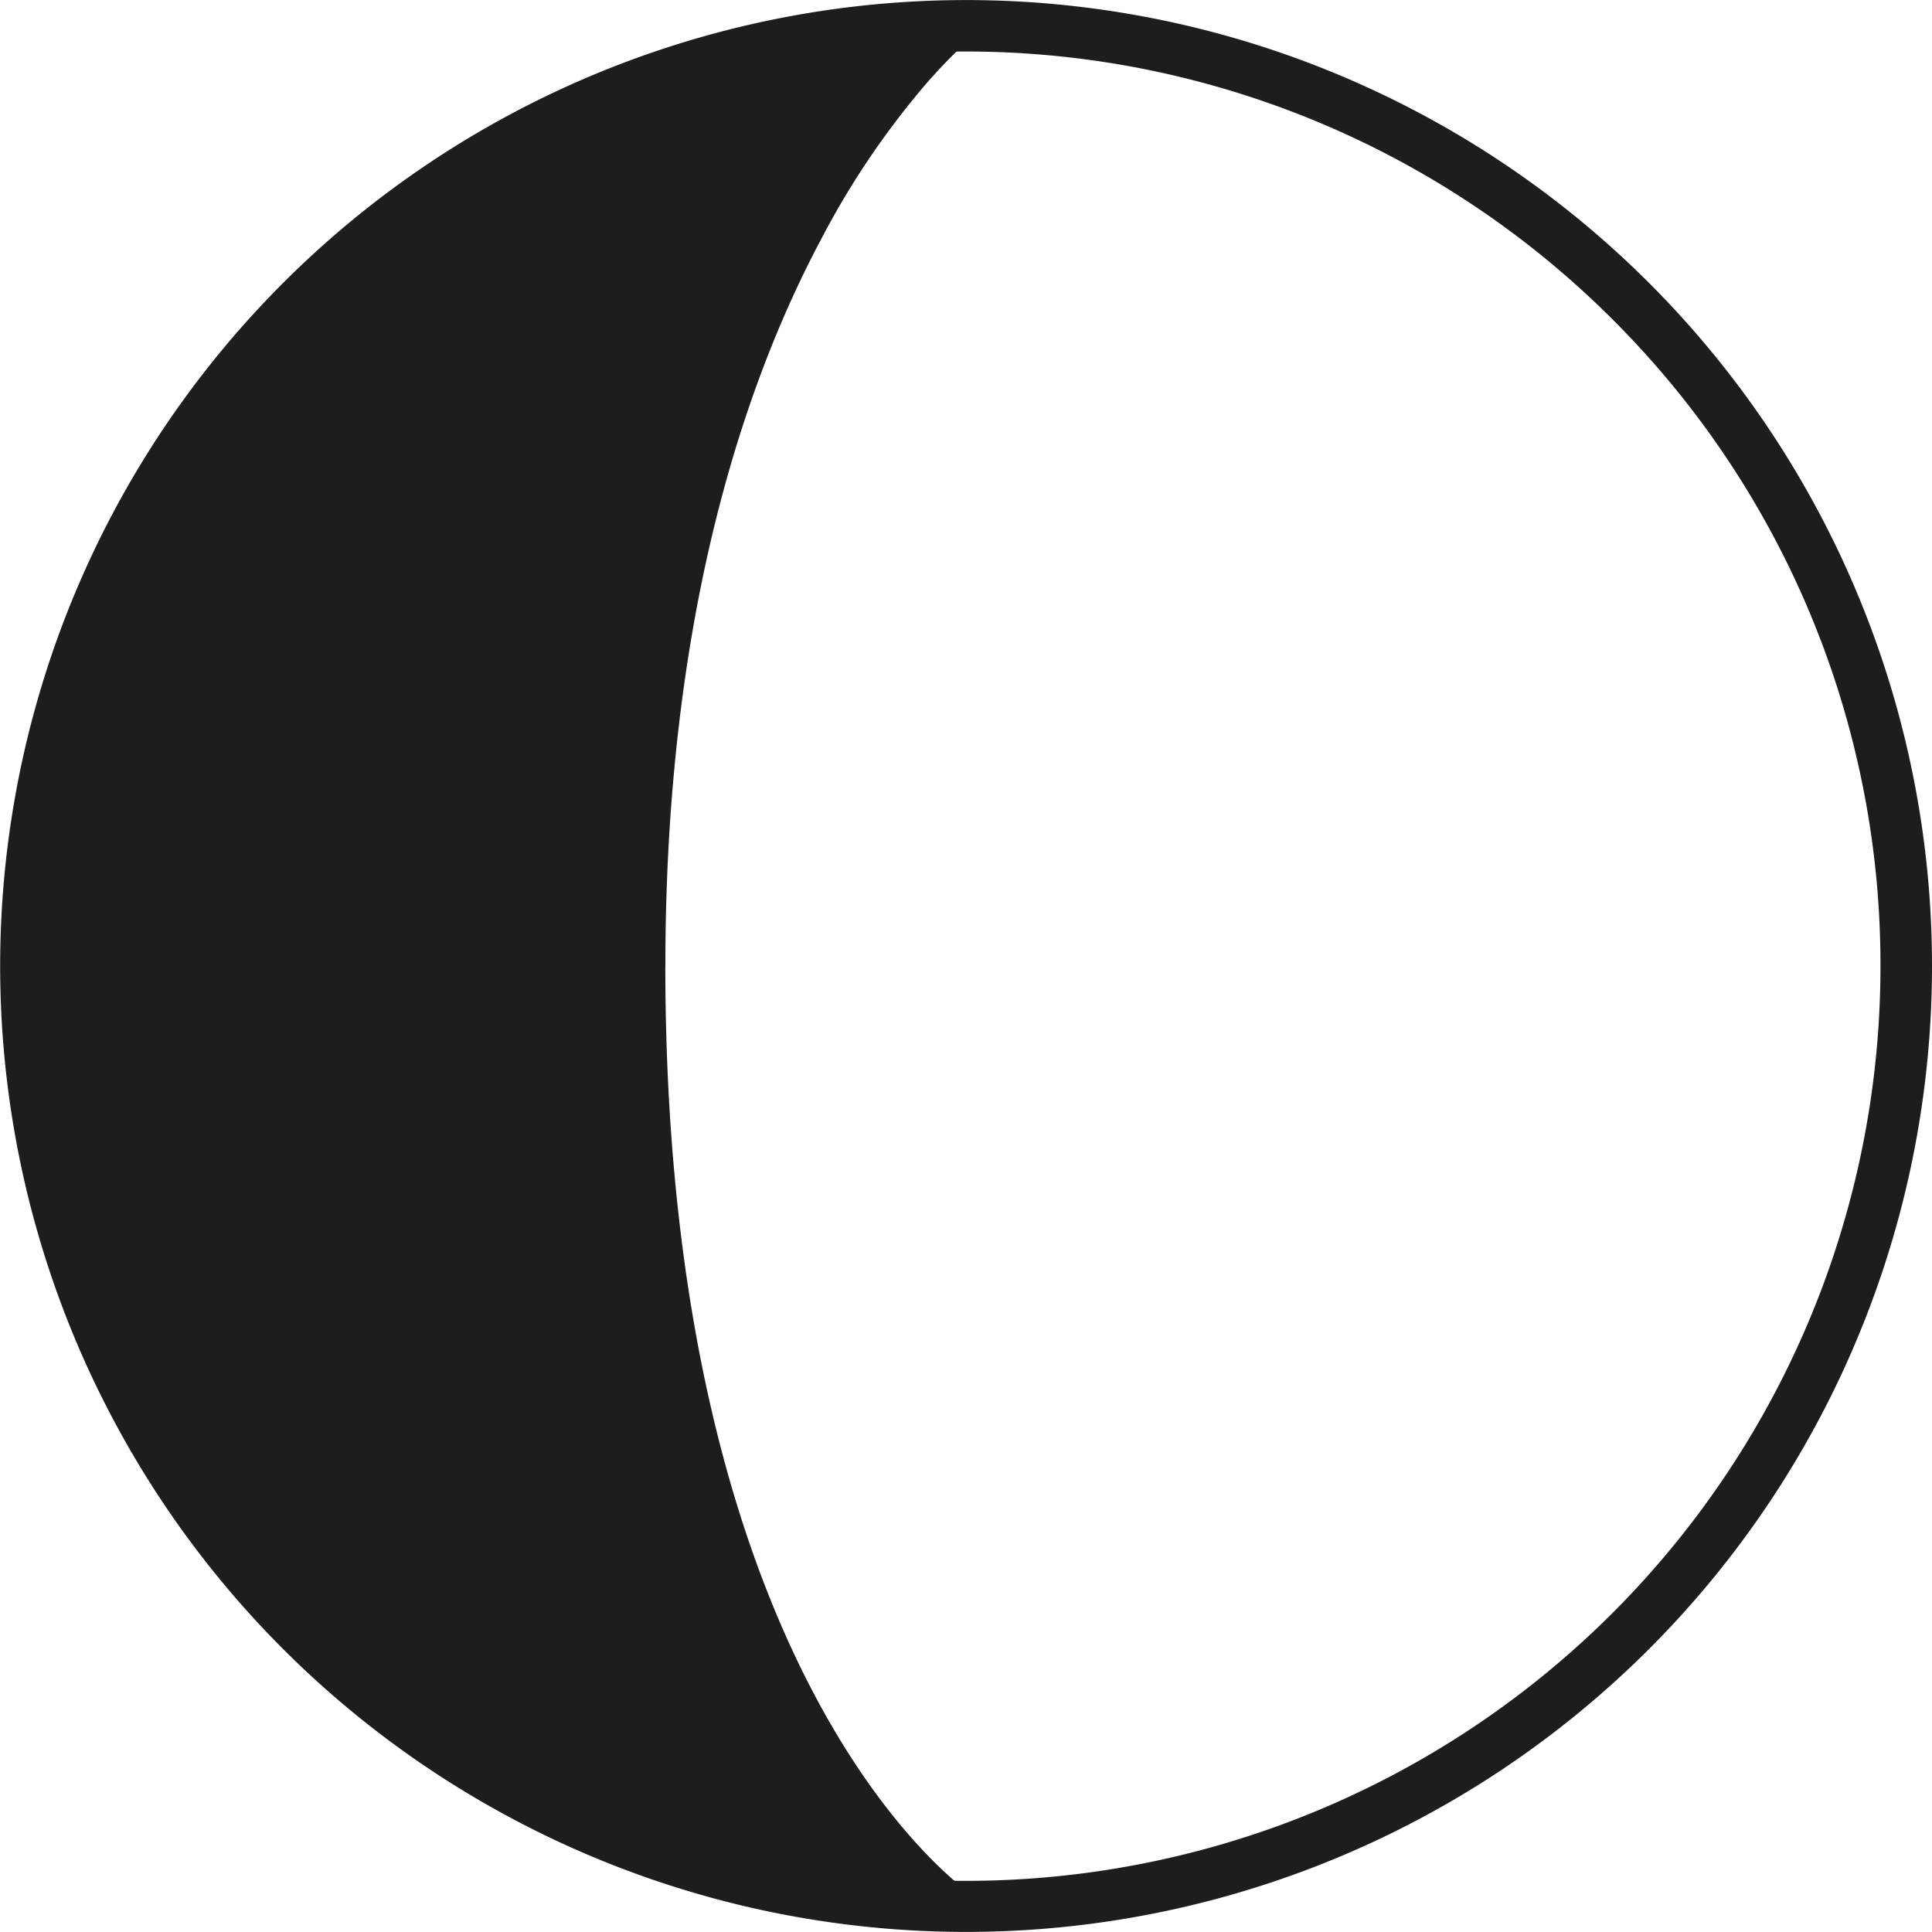
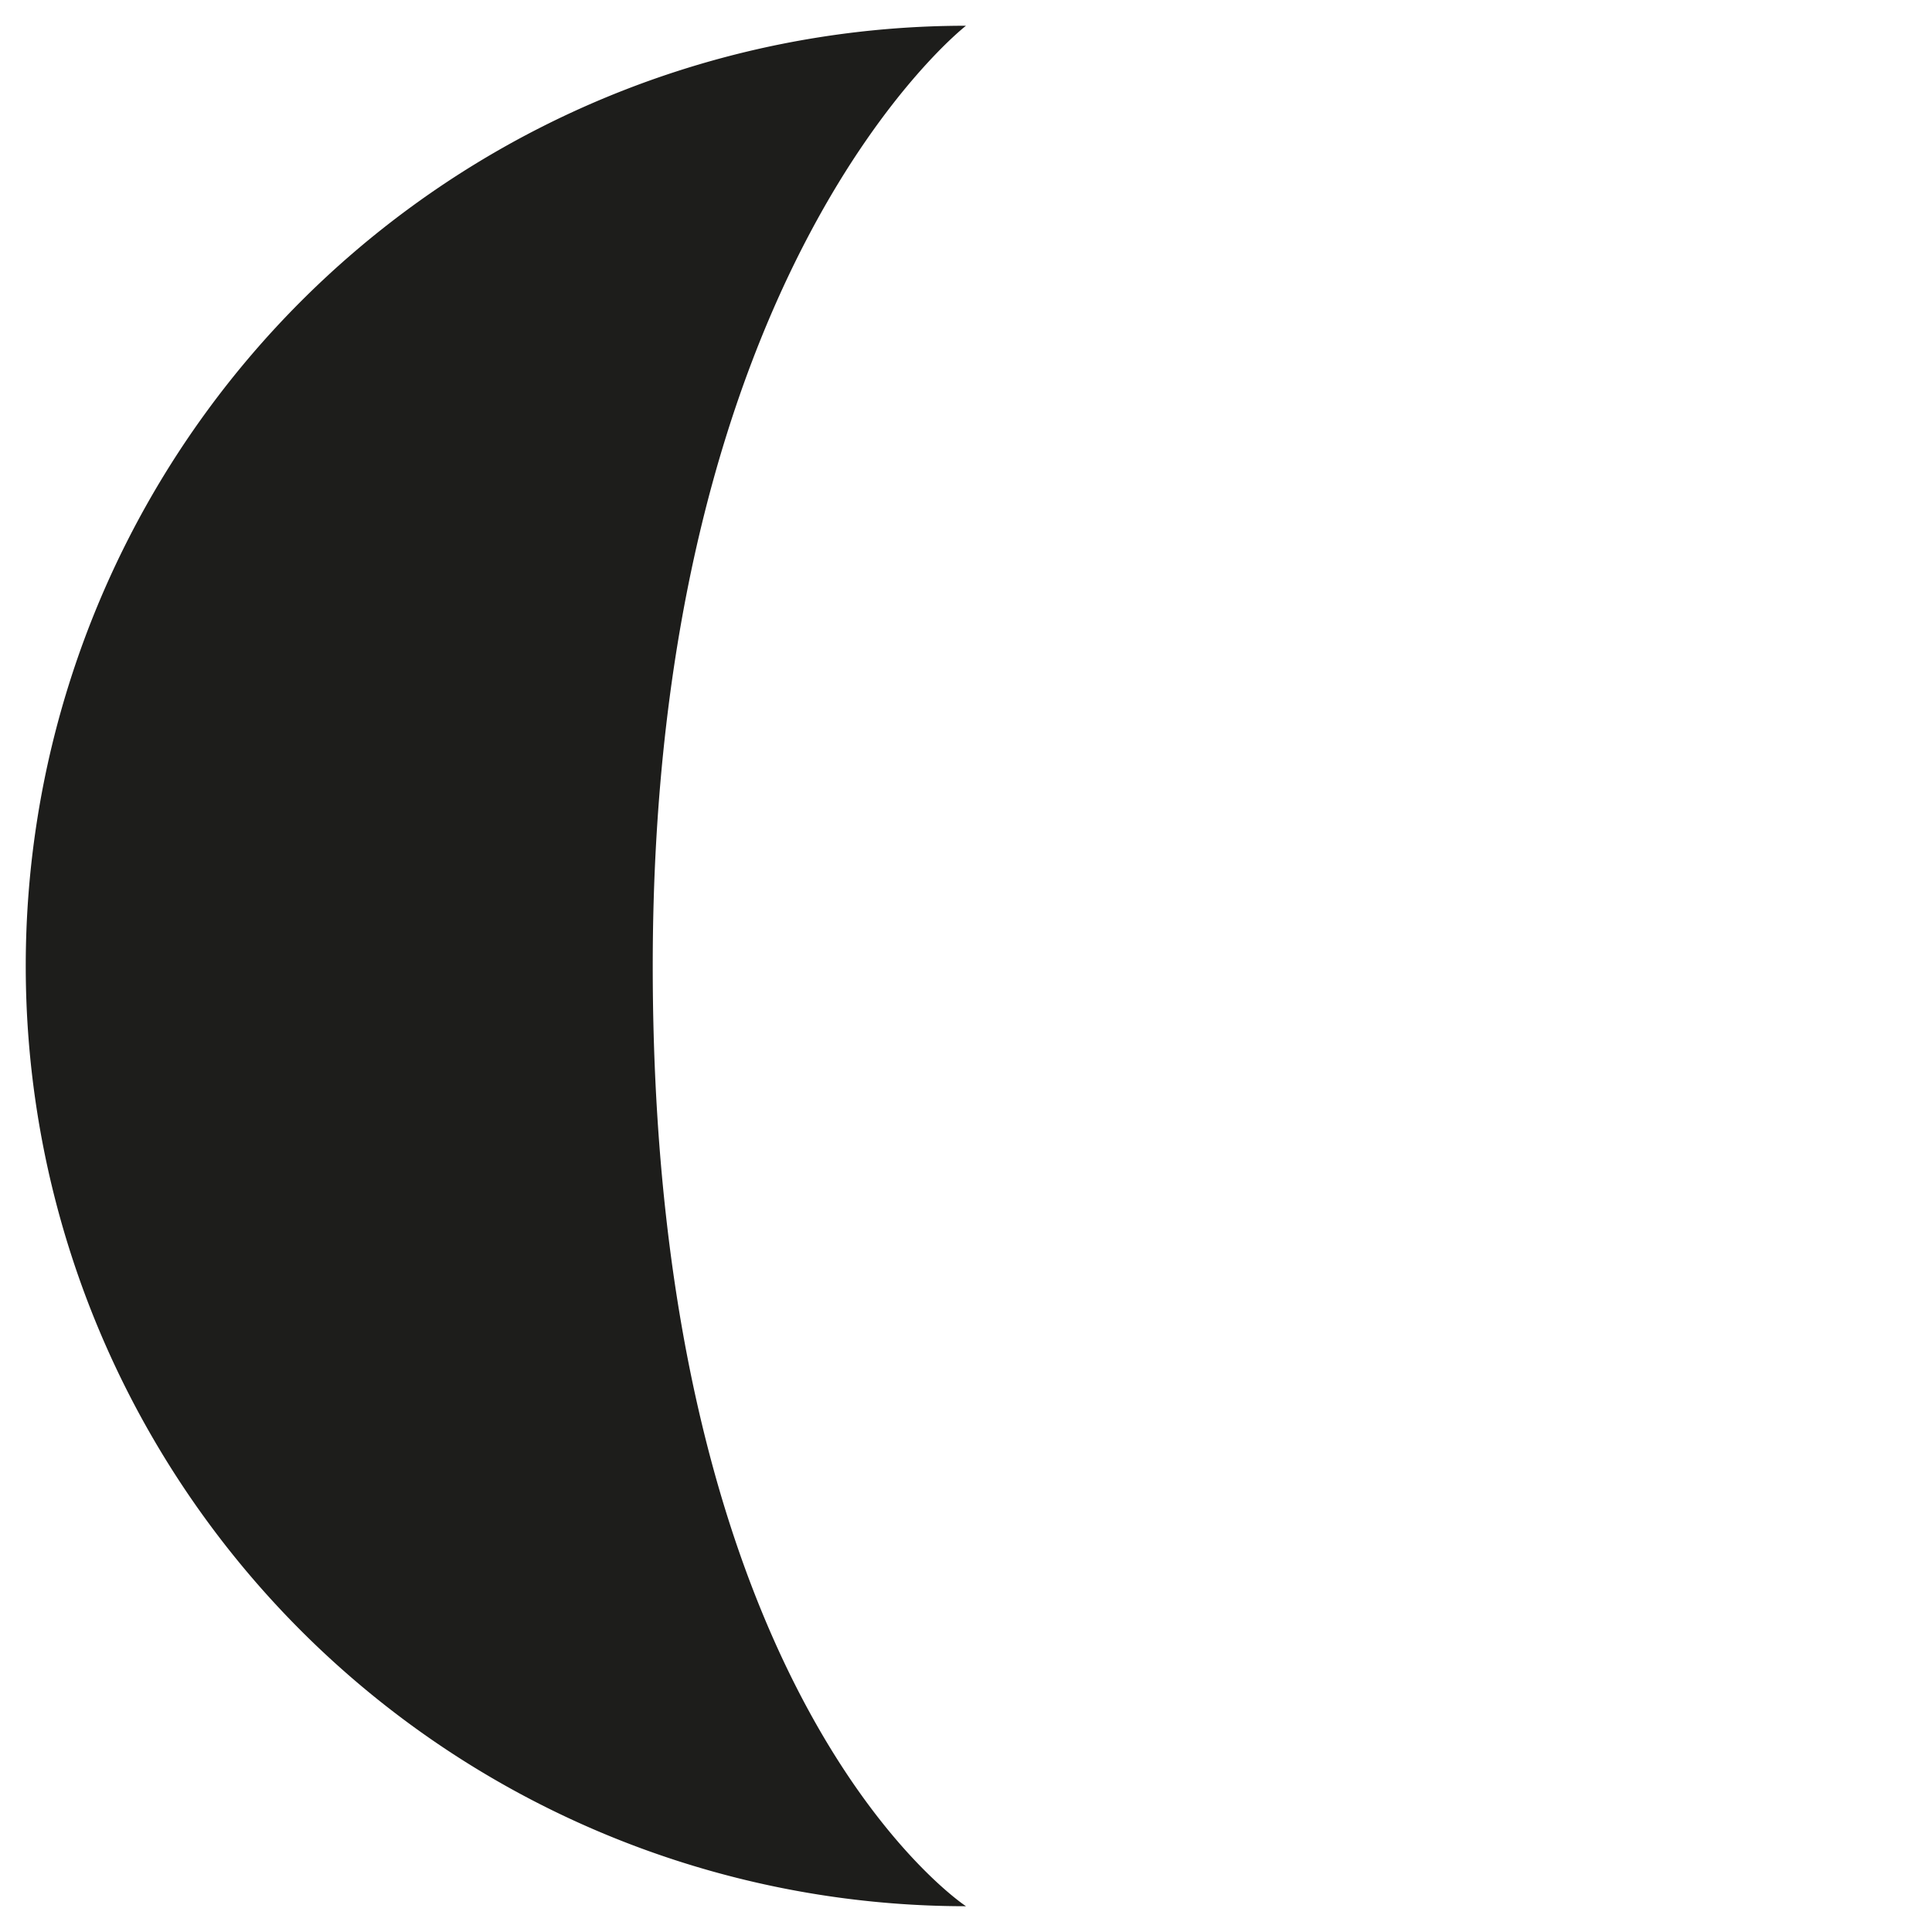
<svg xmlns="http://www.w3.org/2000/svg" id="Grupo_11208" data-name="Grupo 11208" width="61.005" height="61.005" viewBox="0 0 61.005 61.005">
-   <path id="Trazado_3629" data-name="Trazado 3629" d="M543.641,452.382h-.813a28.882,28.882,0,1,1-8.459-20.416,28.775,28.775,0,0,1,8.459,20.416h1.627a30.5,30.5,0,1,0-30.5,30.5,30.5,30.5,0,0,0,30.5-30.5Z" transform="translate(-483.45 -421.88)" fill="#1d1d1b" />
  <path id="Trazado_3630" data-name="Trazado 3630" d="M504.248,452.569c0,23.222,9.891,29.689,9.891,29.689a29.689,29.689,0,1,1,0-59.378s-9.891,7.654-9.891,29.689Z" transform="translate(-483.637 -422.067)" fill="#1d1d1b" />
-   <path id="Trazado_3631" data-name="Trazado 3631" d="M504.153,452.476h-.407c0,11.664,2.489,19.164,4.994,23.743s5.035,6.247,5.084,6.279l.22-.342v-.407a29.274,29.274,0,1,1,0-58.548v-.407l-.252-.325c-.073.049-10.062,7.849-10.054,30.006h.813c0-10.956,2.456-18.31,4.9-22.913A26.052,26.052,0,0,1,512.8,424.6c.456-.521.83-.895,1.09-1.139.13-.122.236-.211.3-.268l.073-.065.024-.016.943-.732h-1.2a30.1,30.1,0,0,0,0,60.191H515.4l-1.139-.748-.024-.016c-.48-.342-9.679-6.946-9.688-29.331h-.407Z" transform="translate(-483.541 -421.973)" fill="#1d1d1b" />
</svg>